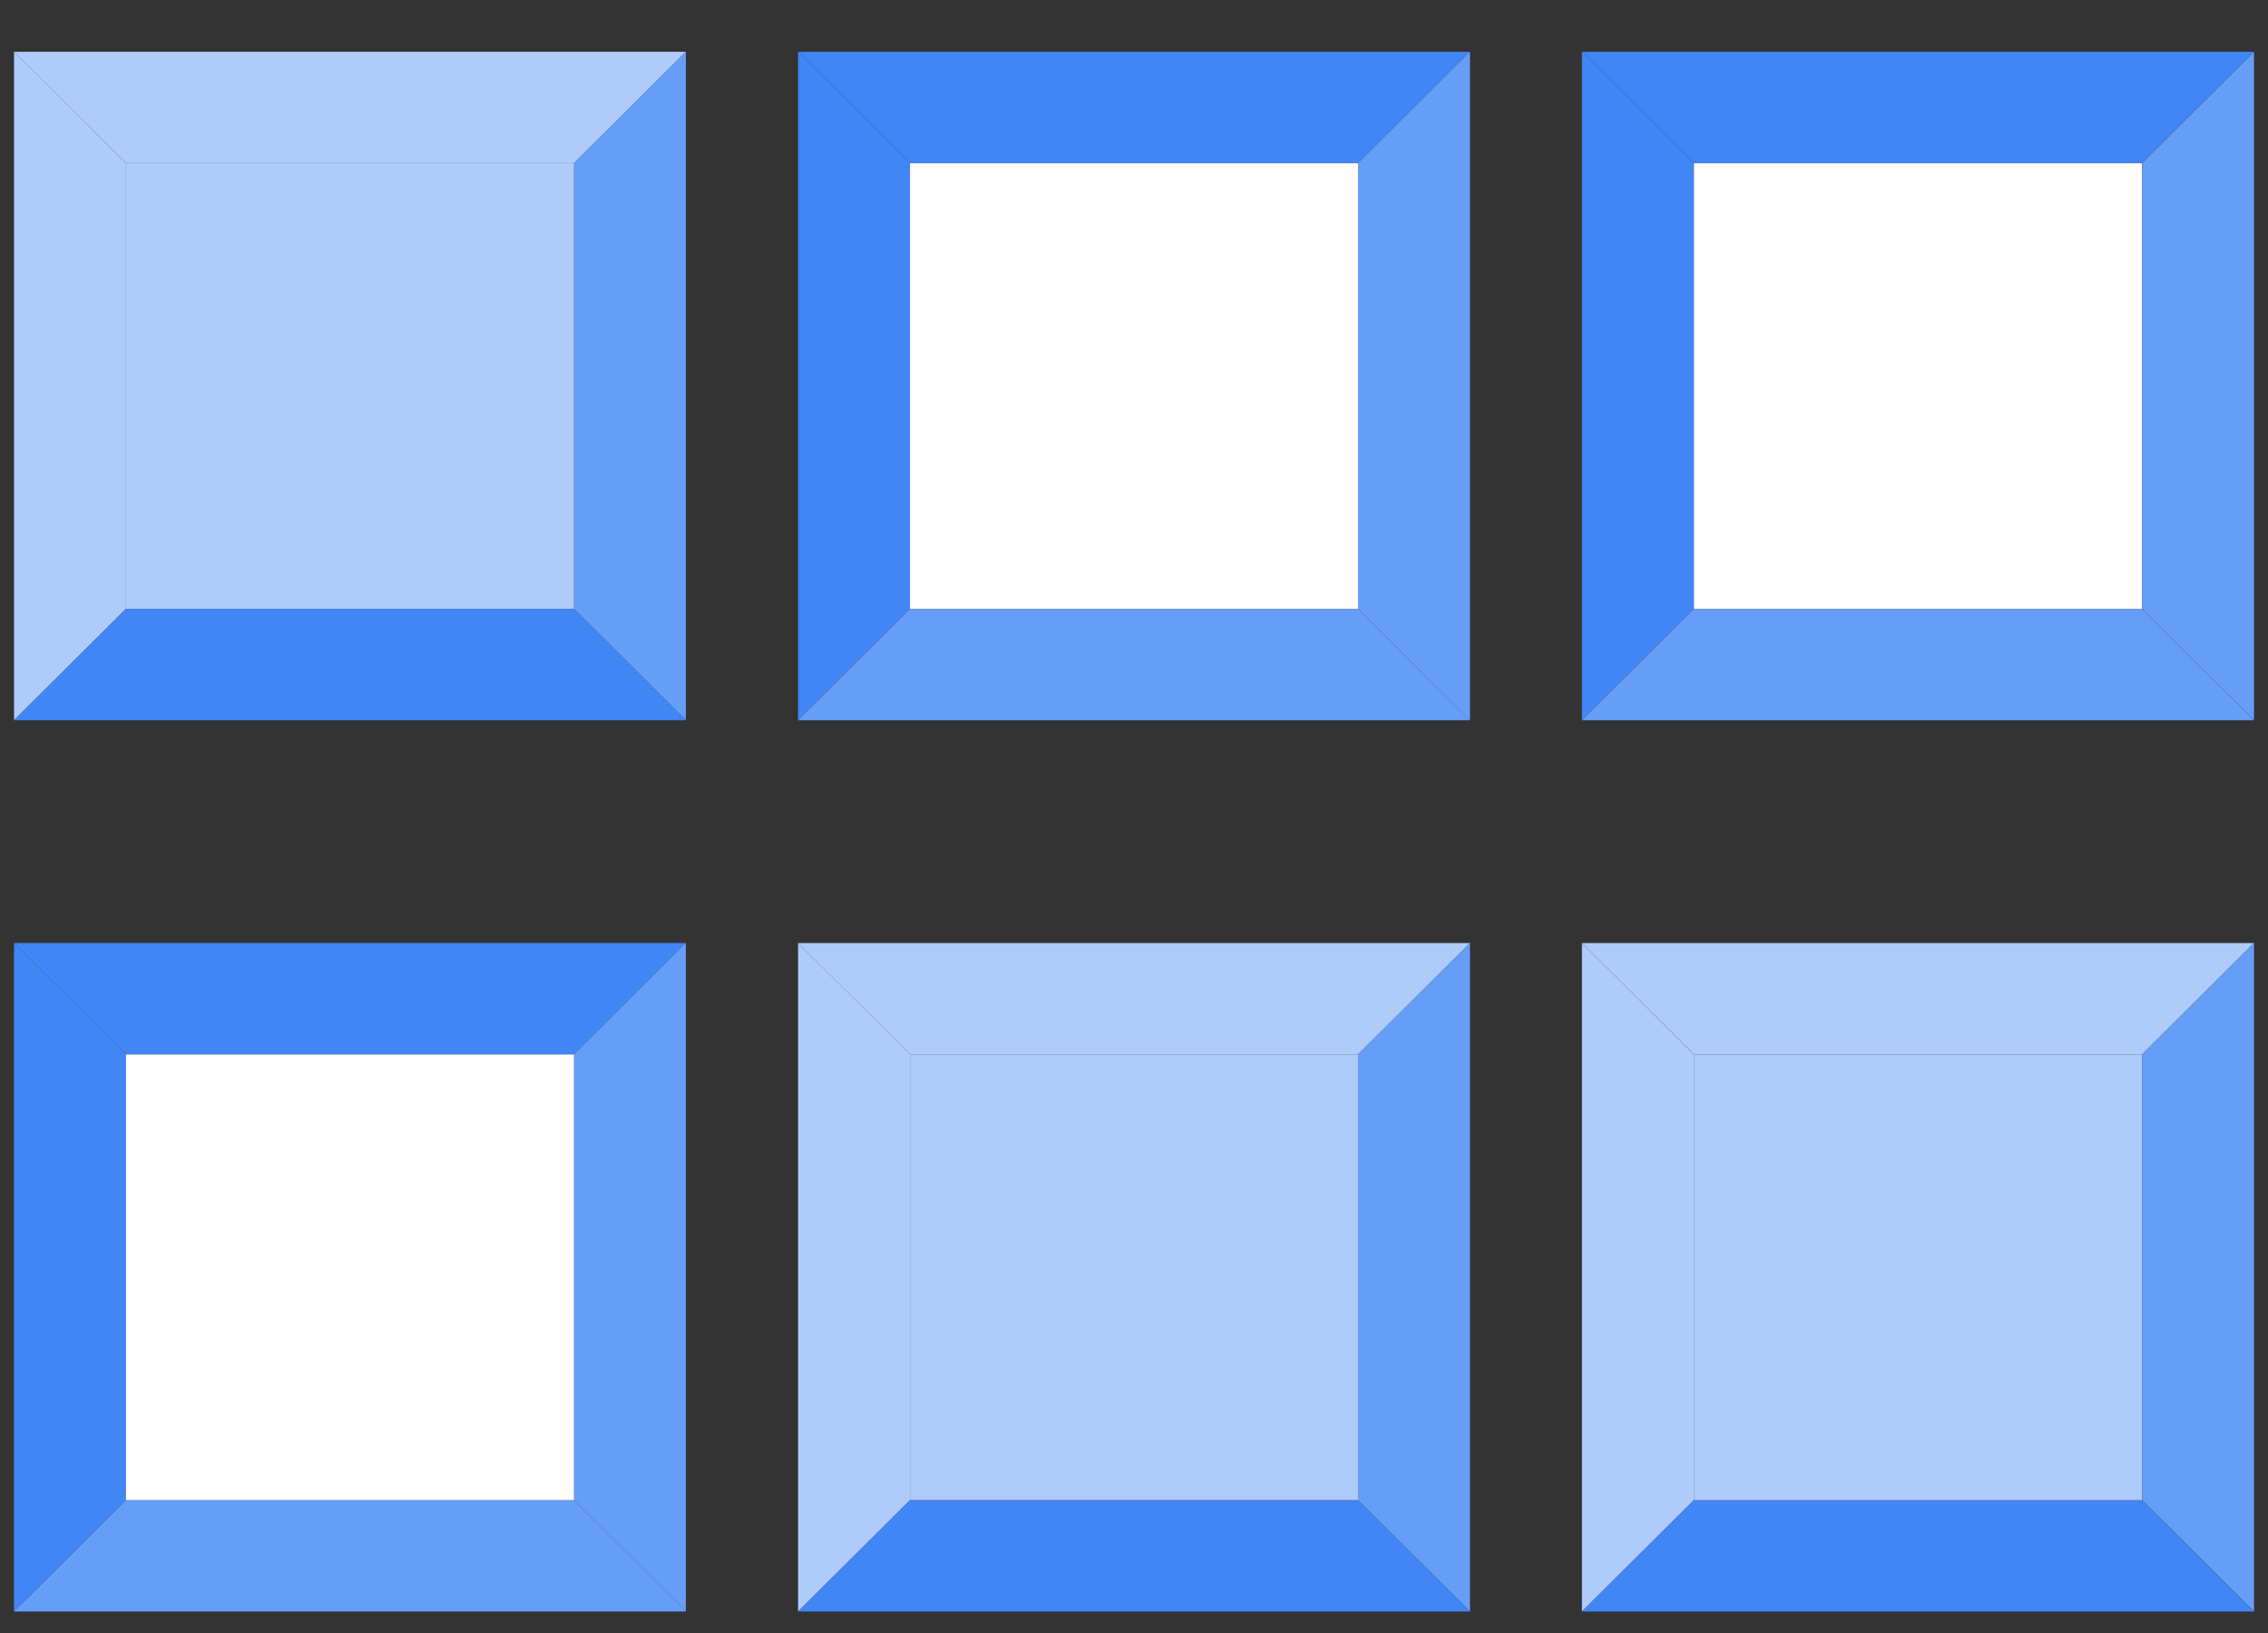
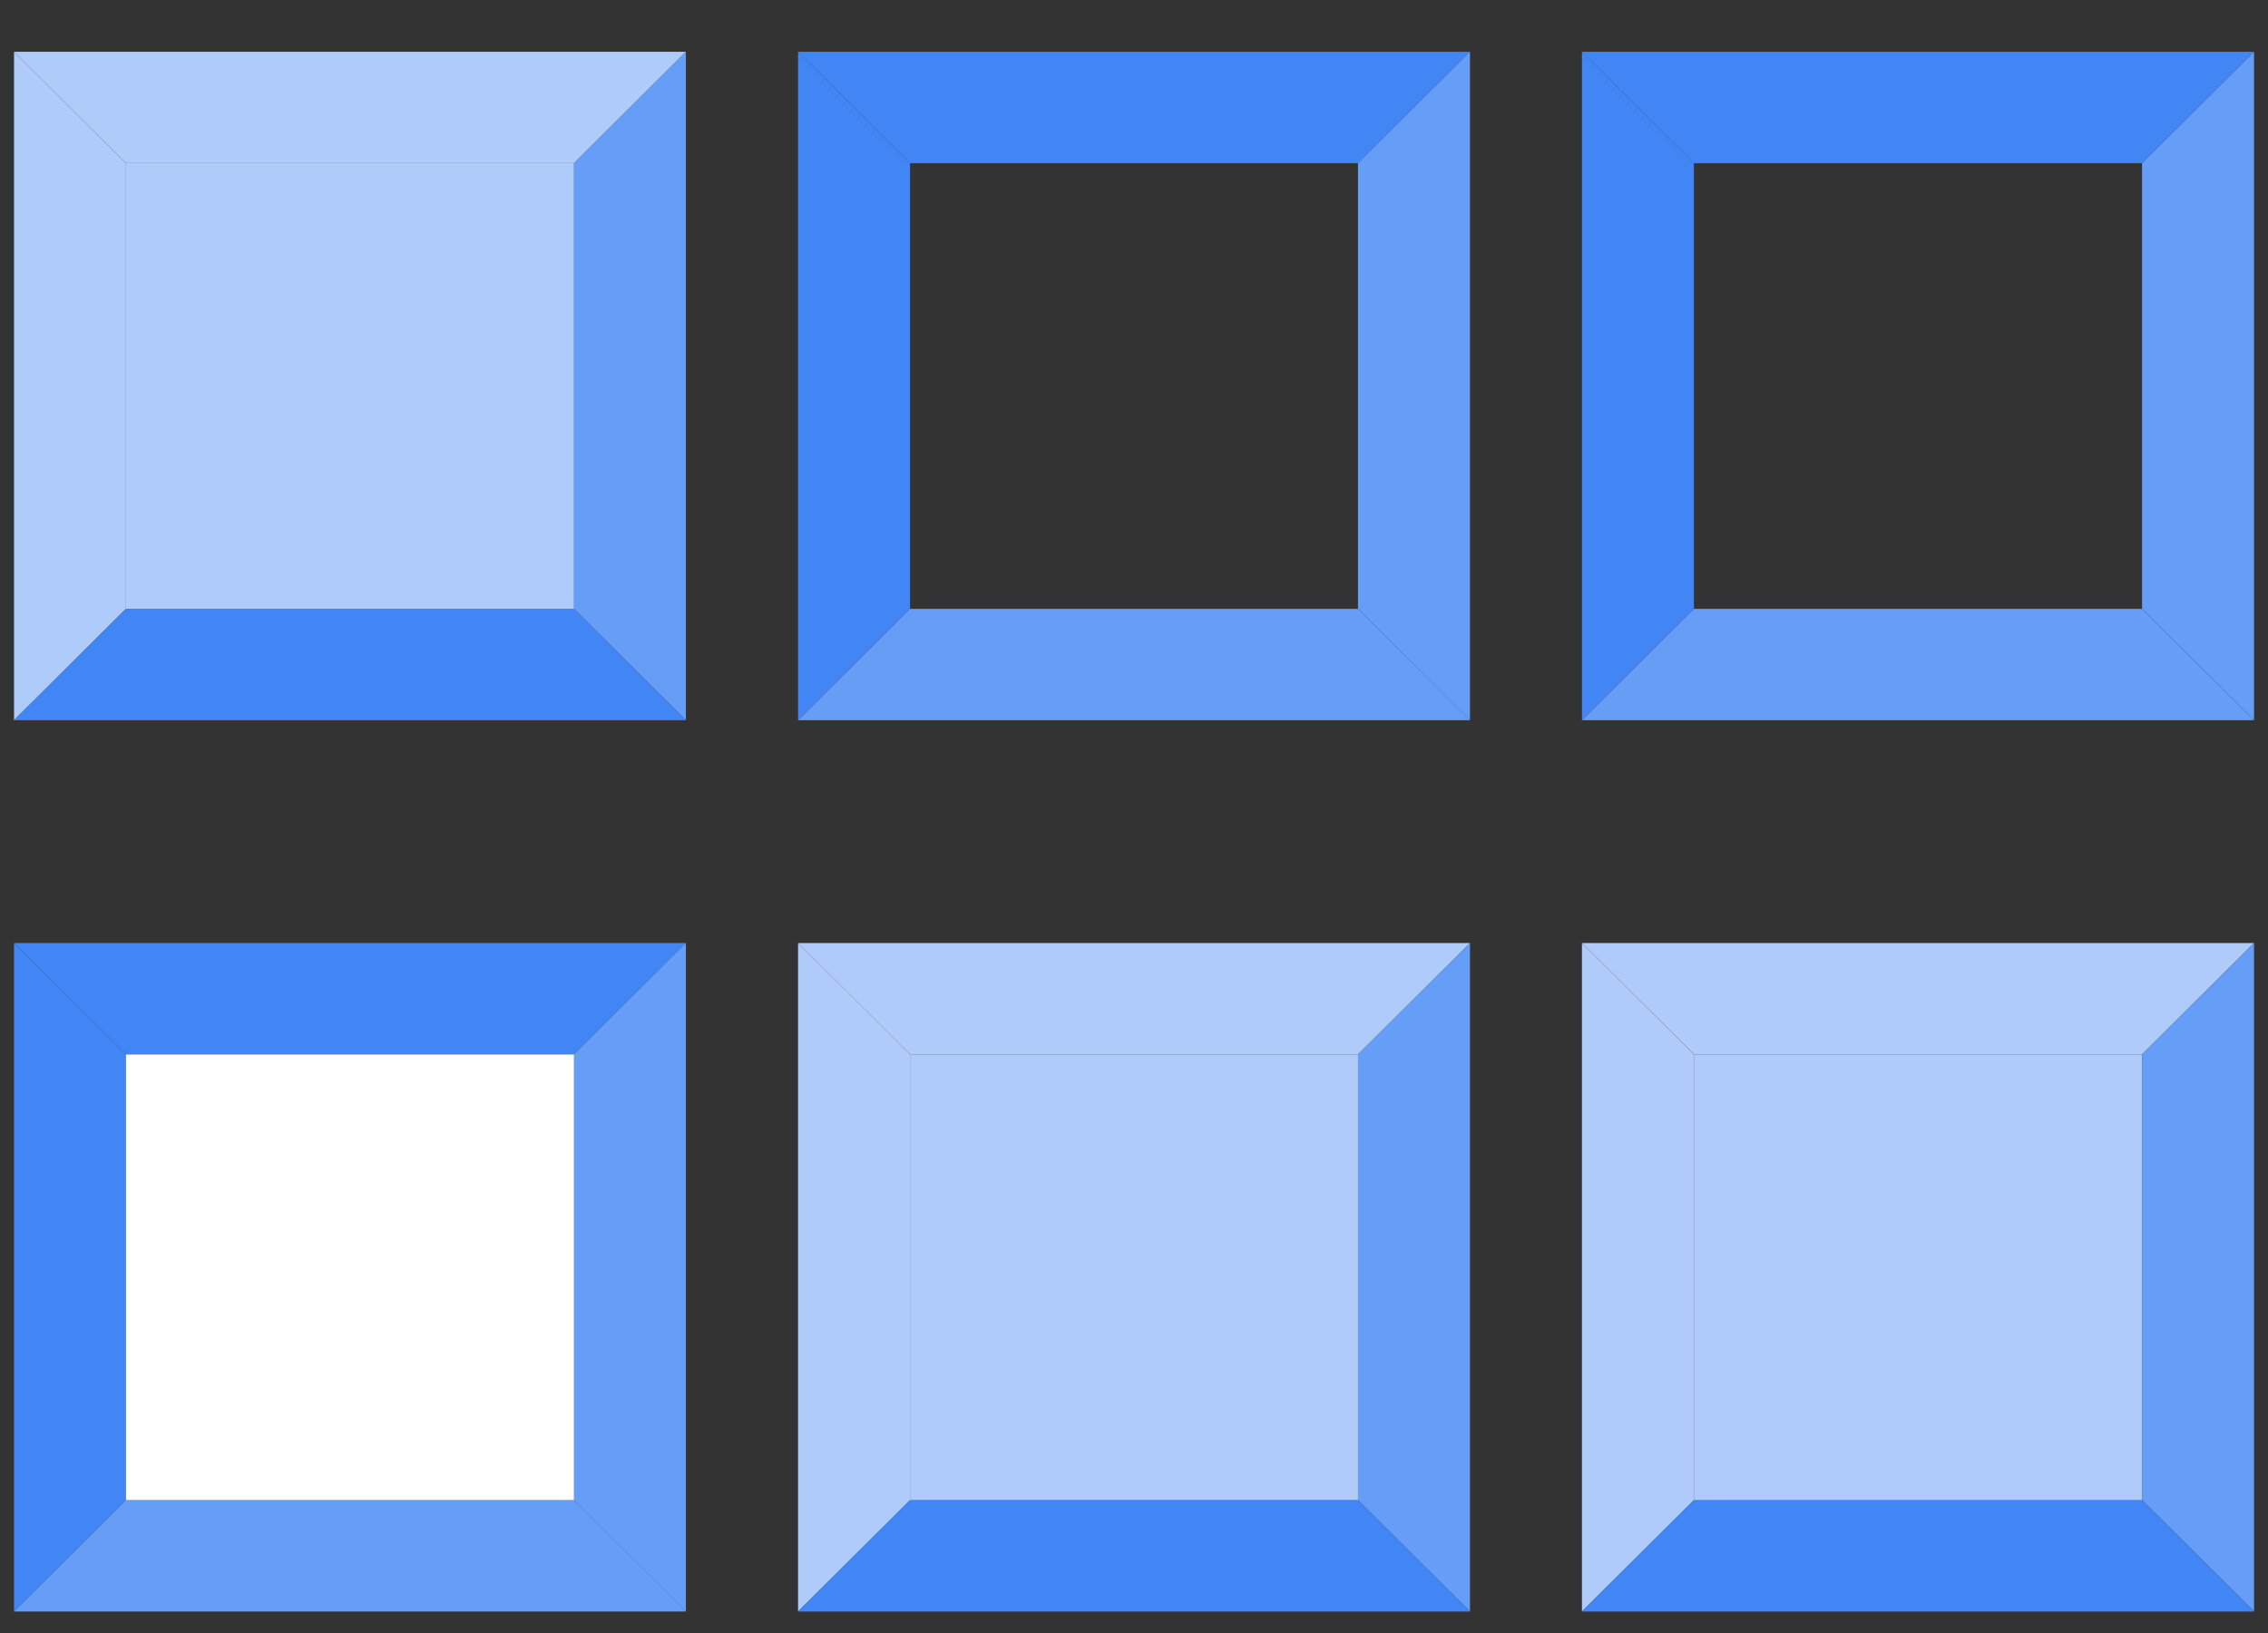
<svg xmlns="http://www.w3.org/2000/svg" width="50" height="36" viewBox="0 0 50 36" fill="none">
  <rect x="0" y="0" width="50" height="36" fill="#333333" stroke="none" />
  <g clip-path="url(#clip0_1386_172374)">
    <path d="M12.654 3.597L15.123 1.141H0.309L2.778 3.597H12.654Z" fill="#AECBFA" />
    <path d="M12.652 3.597V13.421L15.121 15.877V1.141L12.652 3.597Z" fill="#669DF6" />
    <path d="M2.778 3.597L0.309 1.141V15.877L2.778 13.421V3.597Z" fill="#AECBFA" />
    <path d="M2.778 13.422L0.309 15.878H15.123L12.654 13.422H2.778Z" fill="#4285F4" />
    <path d="M2.777 3.598H12.654V13.422H2.777V3.598Z" fill="#AECBFA" />
    <path d="M29.939 3.597L32.409 1.141H17.594L20.063 3.597H29.939Z" fill="#4285F4" />
    <path d="M29.938 3.597V13.421L32.407 15.877V1.141L29.938 3.597Z" fill="#669DF6" />
    <path d="M20.063 3.597L17.594 1.141V15.877L20.063 13.421V3.597Z" fill="#4285F4" />
    <path d="M20.063 13.422L17.594 15.878H32.409L29.939 13.422H20.063Z" fill="#669DF6" />
-     <path d="M20.062 3.598H29.939V13.422H20.062V3.598Z" fill="white" />
    <path d="M47.221 3.597L49.69 1.141H34.875L37.344 3.597H47.221Z" fill="#4285F4" />
    <path d="M47.223 3.597V13.421L49.692 15.877V1.141L47.223 3.597Z" fill="#669DF6" />
    <path d="M37.344 3.597L34.875 1.141V15.877L37.344 13.421V3.597Z" fill="#4285F4" />
    <path d="M37.344 13.422L34.875 15.878H49.69L47.221 13.422H37.344Z" fill="#669DF6" />
-     <path d="M37.344 3.598H47.22V13.422H37.344V3.598Z" fill="white" />
    <path d="M12.654 23.245L15.123 20.789H0.309L2.778 23.245H12.654Z" fill="#4285F4" />
    <path d="M12.652 23.245V33.07L15.121 35.526V20.789L12.652 23.245Z" fill="#669DF6" />
    <path d="M2.778 23.245L0.309 20.789V35.526L2.778 33.07V23.245Z" fill="#4285F4" />
    <path d="M2.778 33.07L0.309 35.526H15.123L12.654 33.07H2.778Z" fill="#669DF6" />
    <path d="M2.777 23.246H12.654V33.071H2.777V23.246Z" fill="white" />
    <path d="M29.939 23.245L32.409 20.789H17.594L20.063 23.245H29.939Z" fill="#AECBFA" />
    <path d="M29.938 23.245V33.07L32.407 35.526V20.789L29.938 23.245Z" fill="#669DF6" />
    <path d="M20.063 23.245L17.594 20.789V35.526L20.063 33.07V23.245Z" fill="#AECBFA" />
    <path d="M20.063 33.07L17.594 35.526H32.409L29.939 33.07H20.063Z" fill="#4285F4" />
    <path d="M20.062 23.245H29.939V33.07H20.062V23.245ZM47.223 23.245L49.692 20.789H34.877L37.346 23.245H47.223Z" fill="#AECBFA" />
    <path d="M47.223 23.245V33.07L49.692 35.526V20.789L47.223 23.245Z" fill="#669DF6" />
-     <path d="M37.344 23.245L34.875 20.789V35.526L37.344 33.07V23.245Z" fill="#AECBFA" />
+     <path d="M37.344 23.245L34.875 20.789V35.526L37.344 33.07Z" fill="#AECBFA" />
    <path d="M37.344 33.07L34.875 35.526H49.69L47.221 33.07H37.344Z" fill="#4285F4" />
    <path d="M37.344 23.246H47.22V33.071H37.344V23.246Z" fill="#AECBFA" />
  </g>
  <defs>
    <clipPath id="clip0_1386_172374">
      <rect width="50" height="35" fill="white" transform="translate(0 0.834)" />
    </clipPath>
  </defs>
</svg>